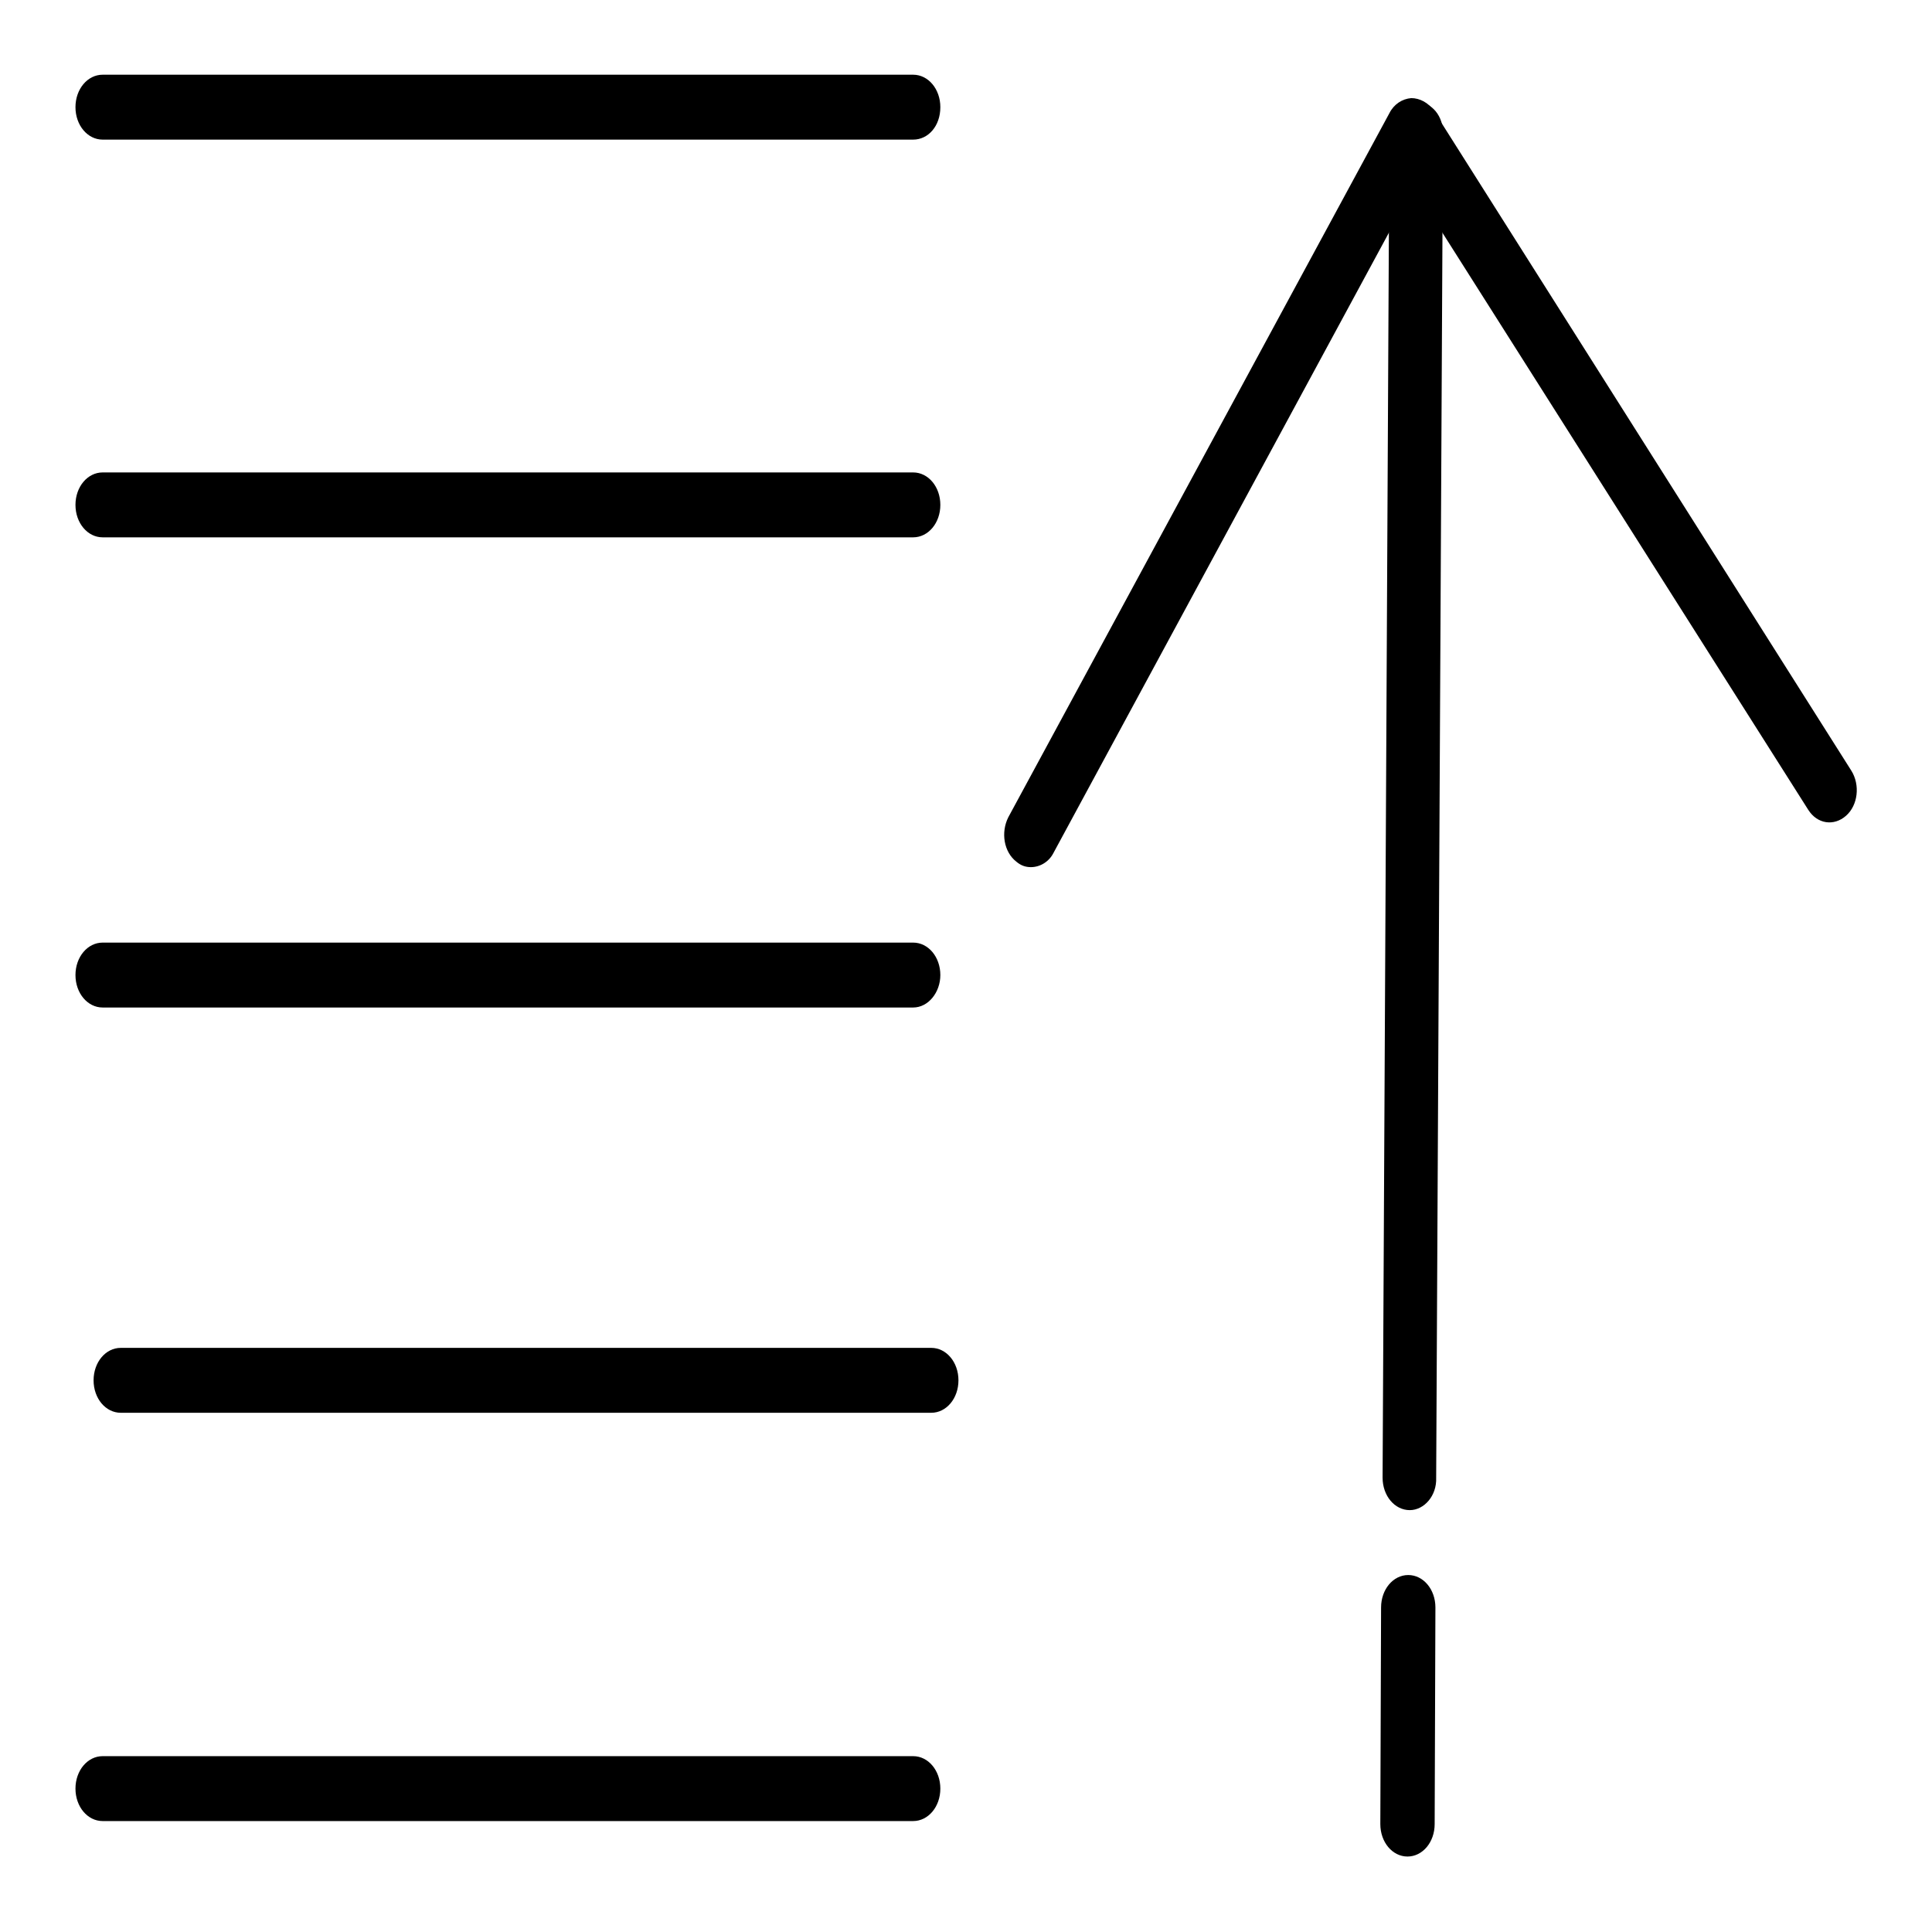
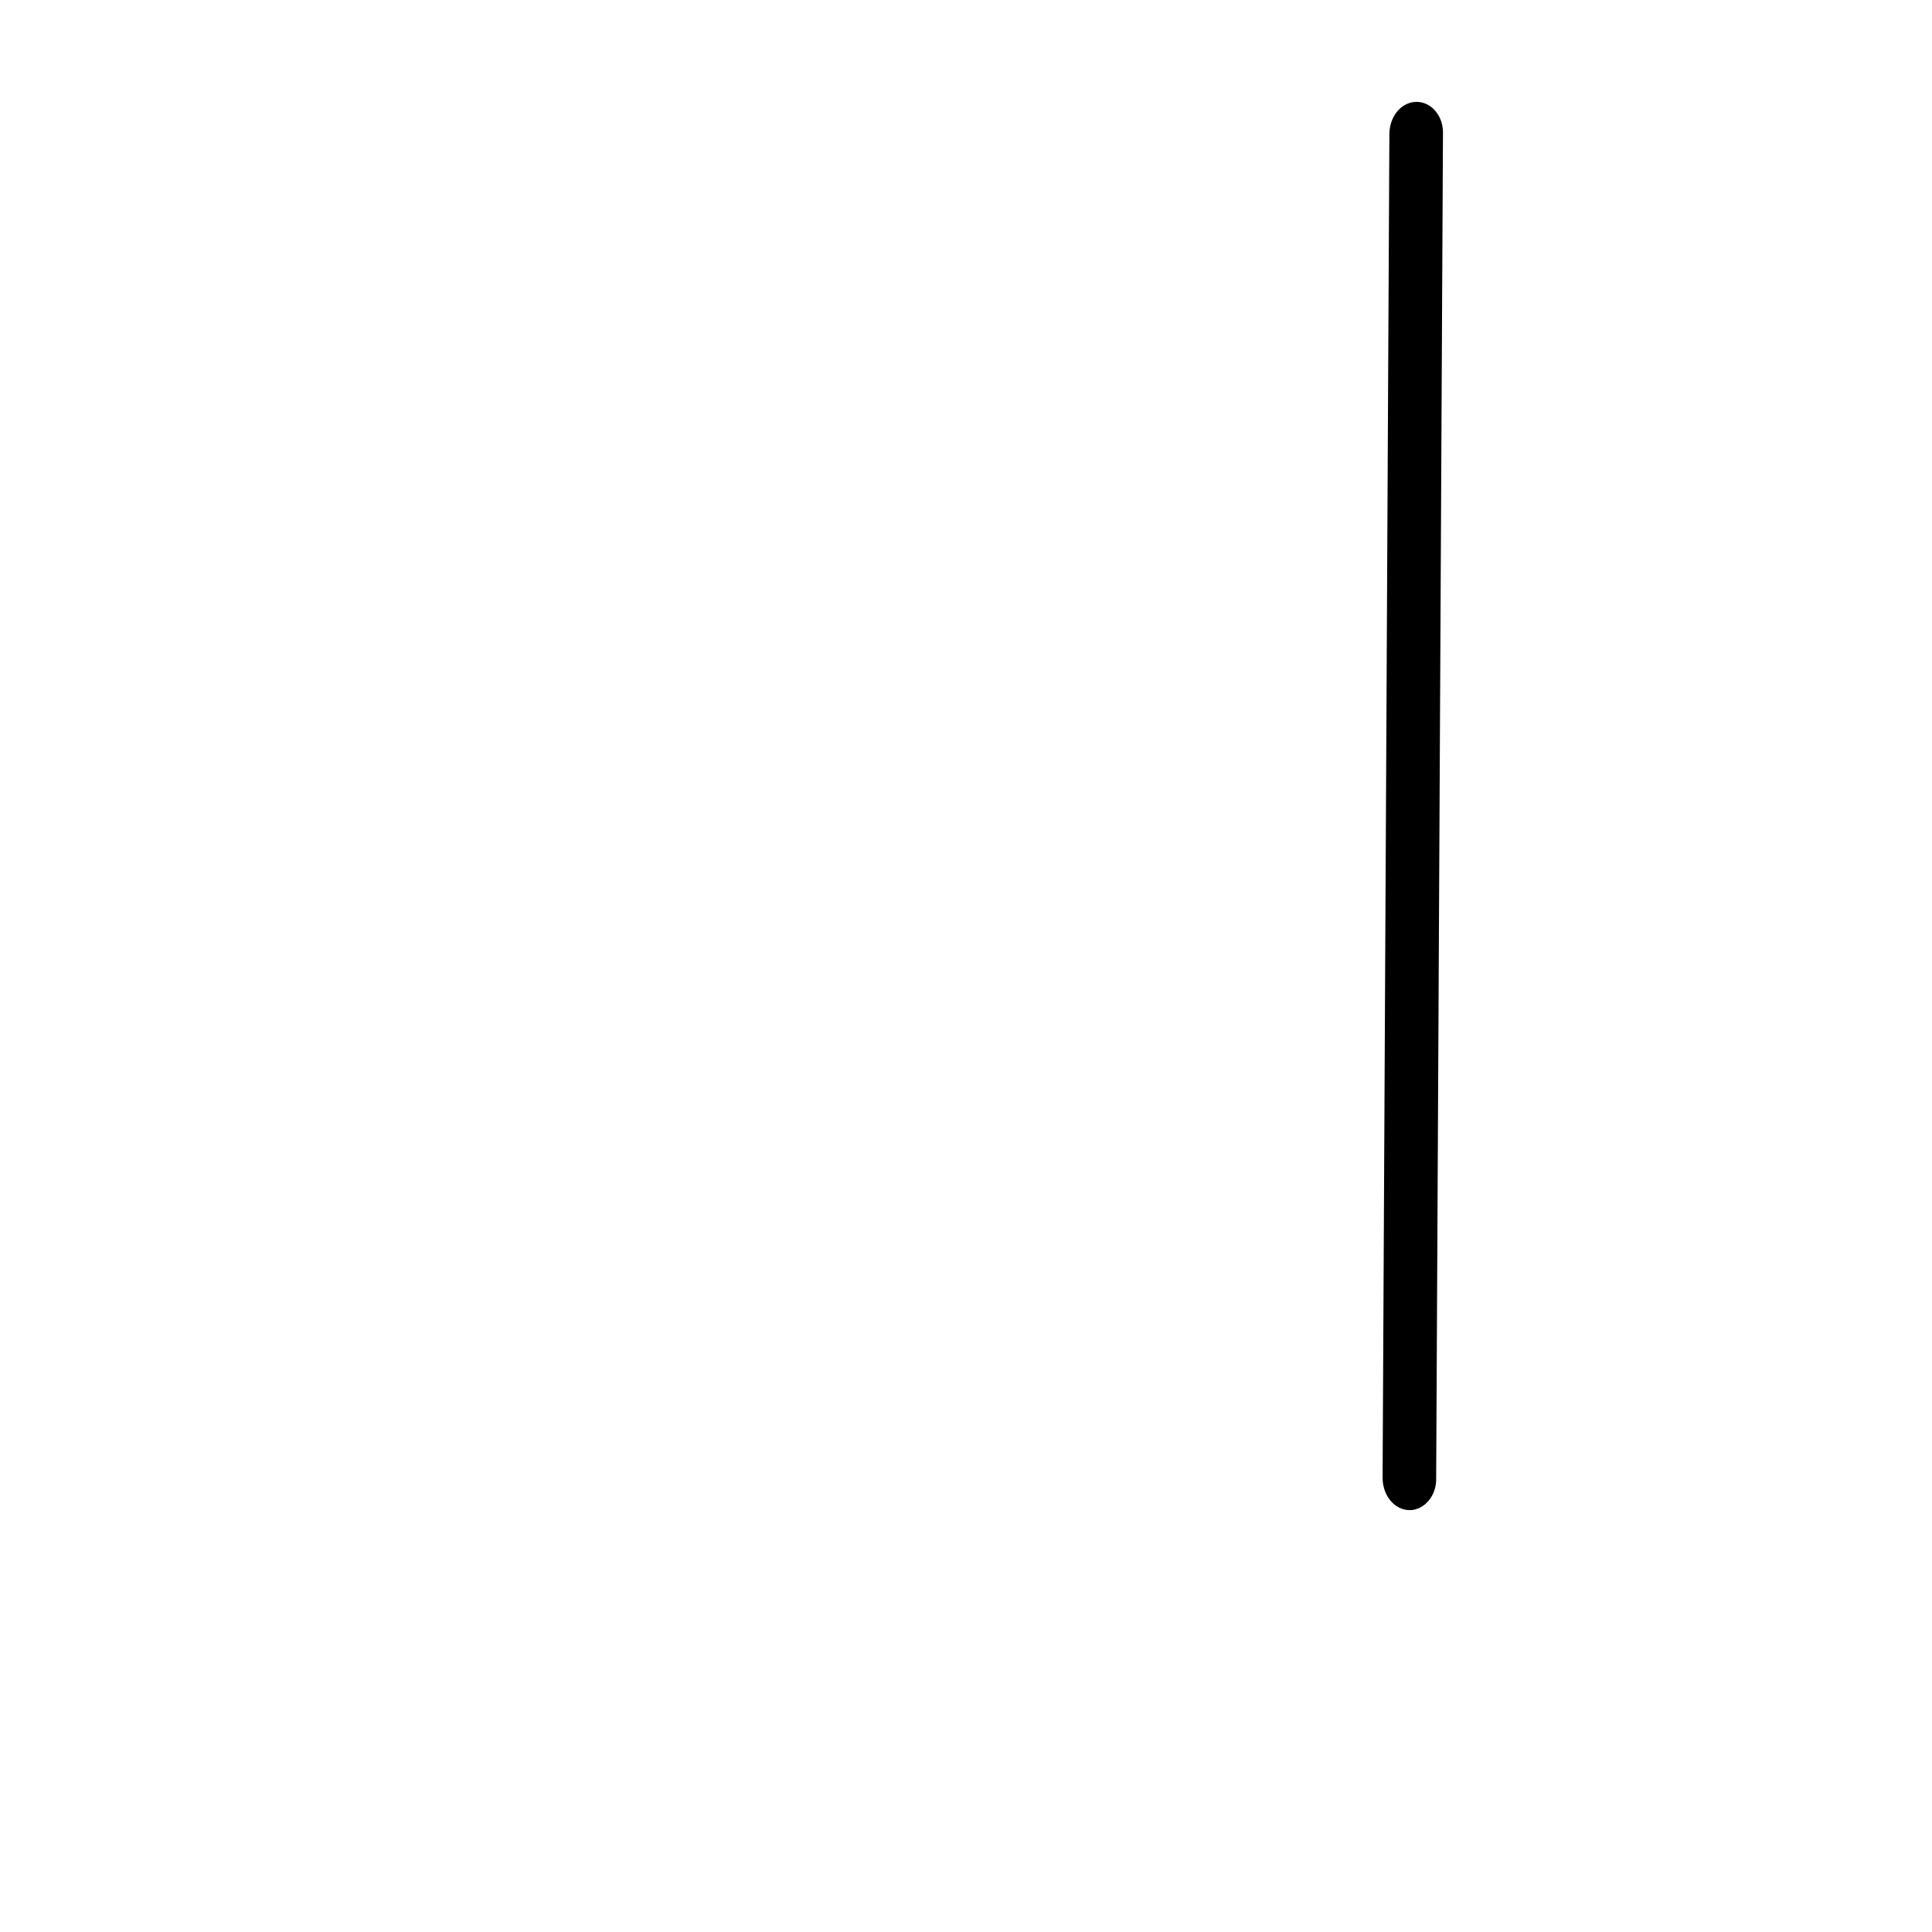
<svg xmlns="http://www.w3.org/2000/svg" version="1.1" x="0px" y="0px" viewBox="0 0 256 256" enable-background="new 0 0 256 256" xml:space="preserve">
  <g>
-     <path fill="#000000" d="M121,18.5H13.6c-2,0-3.6-1.9-3.6-4.3c0-2.4,1.6-4.3,3.6-4.3H121c2,0,3.6,1.9,3.6,4.3 C124.6,16.7,123,18.5,121,18.5z M121,71.2H13.6c-2,0-3.6-1.9-3.6-4.3c0-2.4,1.6-4.3,3.6-4.3H121c2,0,3.6,1.9,3.6,4.3 C124.6,69.3,123,71.2,121,71.2z M121,133.5H13.6c-2,0-3.6-1.9-3.6-4.3c0-2.4,1.6-4.3,3.6-4.3H121c2,0,3.6,1.9,3.6,4.3 C124.6,131.5,123,133.5,121,133.5z M123.4,187.2H16c-2,0-3.6-1.9-3.6-4.3c0-2.4,1.6-4.3,3.6-4.3h107.4c2,0,3.6,1.9,3.6,4.3 C127,185.3,125.4,187.2,123.4,187.2z M121,241.3H13.6c-2,0-3.6-1.9-3.6-4.3c0-2.4,1.6-4.3,3.6-4.3H121c2,0,3.6,1.9,3.6,4.3 C124.6,239.4,123,241.3,121,241.3z" />
-     <path fill="#000000" d="M136.6,114.9c-0.7,0-1.3-0.2-1.9-0.7c-1.7-1.3-2.1-3.9-1.1-5.9L184.1,15c0.6-1.2,1.7-1.9,2.9-2 c1.1,0,2.3,0.6,3,1.7l55.3,87.4c1.2,1.9,0.9,4.6-0.7,6c-1.6,1.4-3.8,1.1-5-0.8l-52.3-82.5L139.6,113 C139,114.2,137.8,114.9,136.6,114.9z M186.5,246c-2,0-3.6-1.9-3.6-4.3l0.1-28.7c0-2.4,1.6-4.3,3.6-4.3h0c2,0,3.6,1.9,3.6,4.3 l-0.1,28.7C190.1,244.1,188.5,246,186.5,246z" />
    <path fill="#000000" d="M186.8,200.1C186.8,200.1,186.8,200.1,186.8,200.1c-2,0-3.6-1.9-3.6-4.3l0.9-178c0-2.4,1.6-4.3,3.6-4.3h0 c2,0,3.6,1.9,3.5,4.3l-0.9,178C190.4,198.2,188.7,200.1,186.8,200.1z" />
  </g>
</svg>